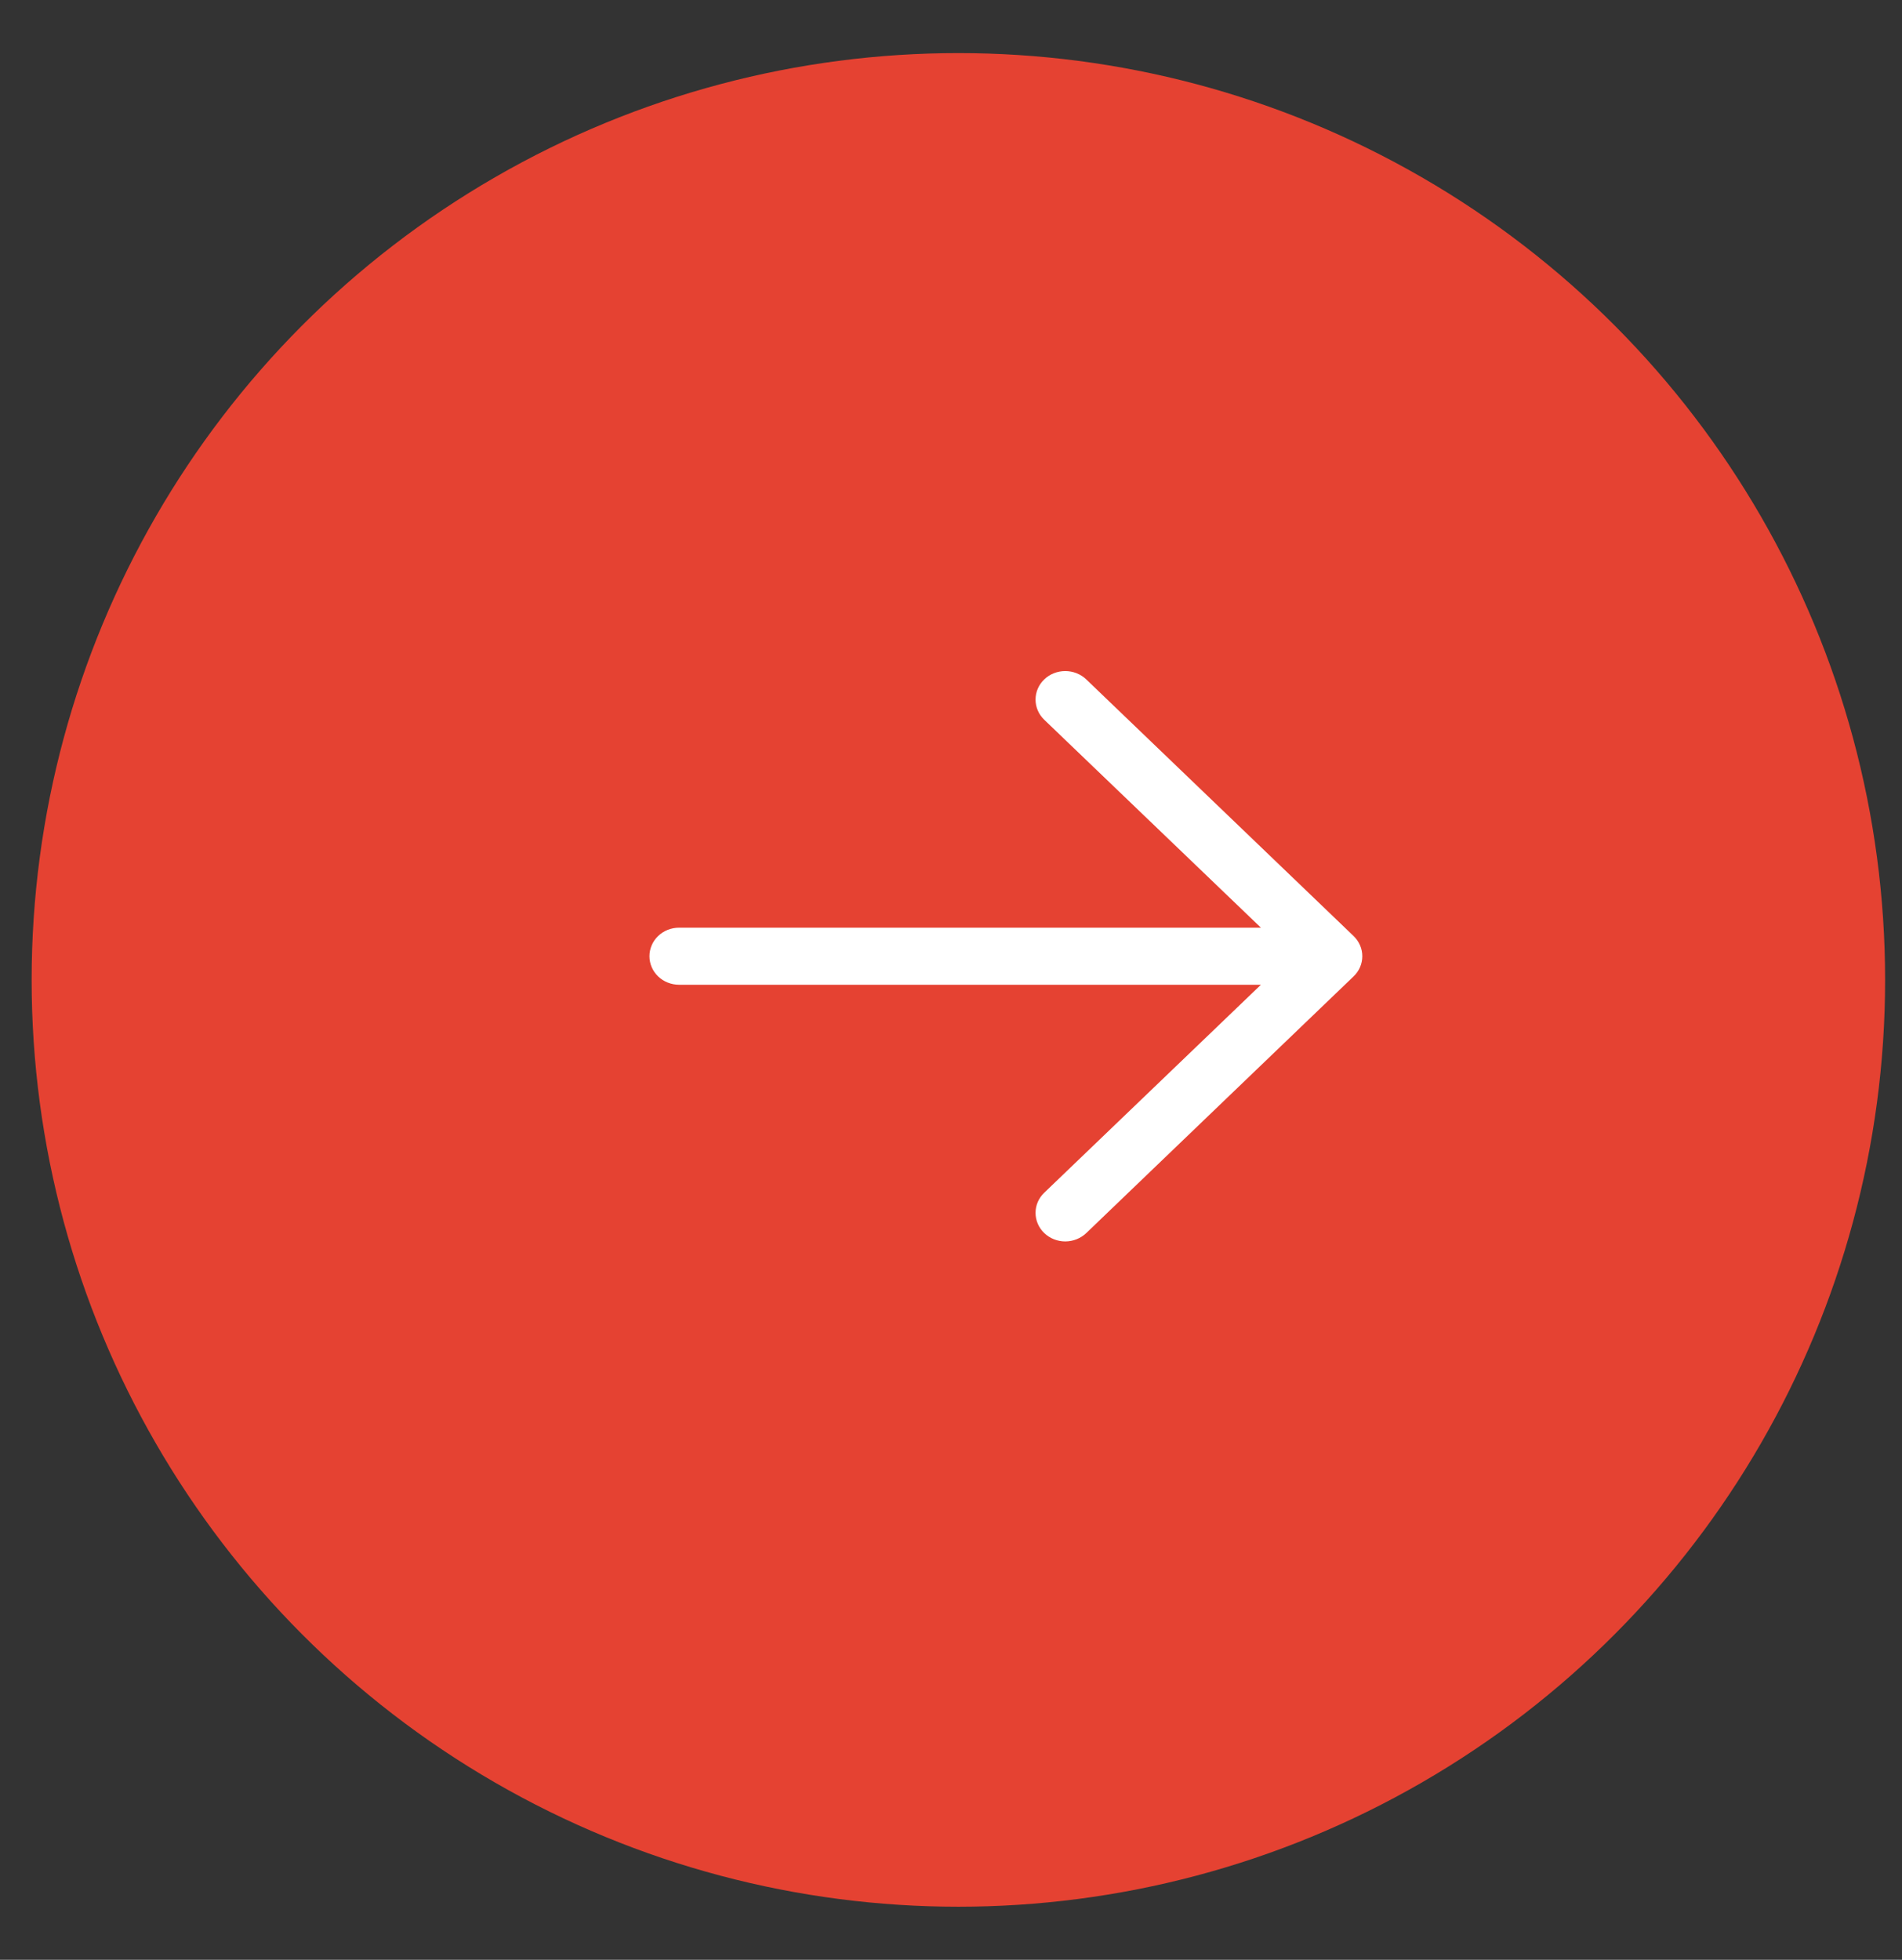
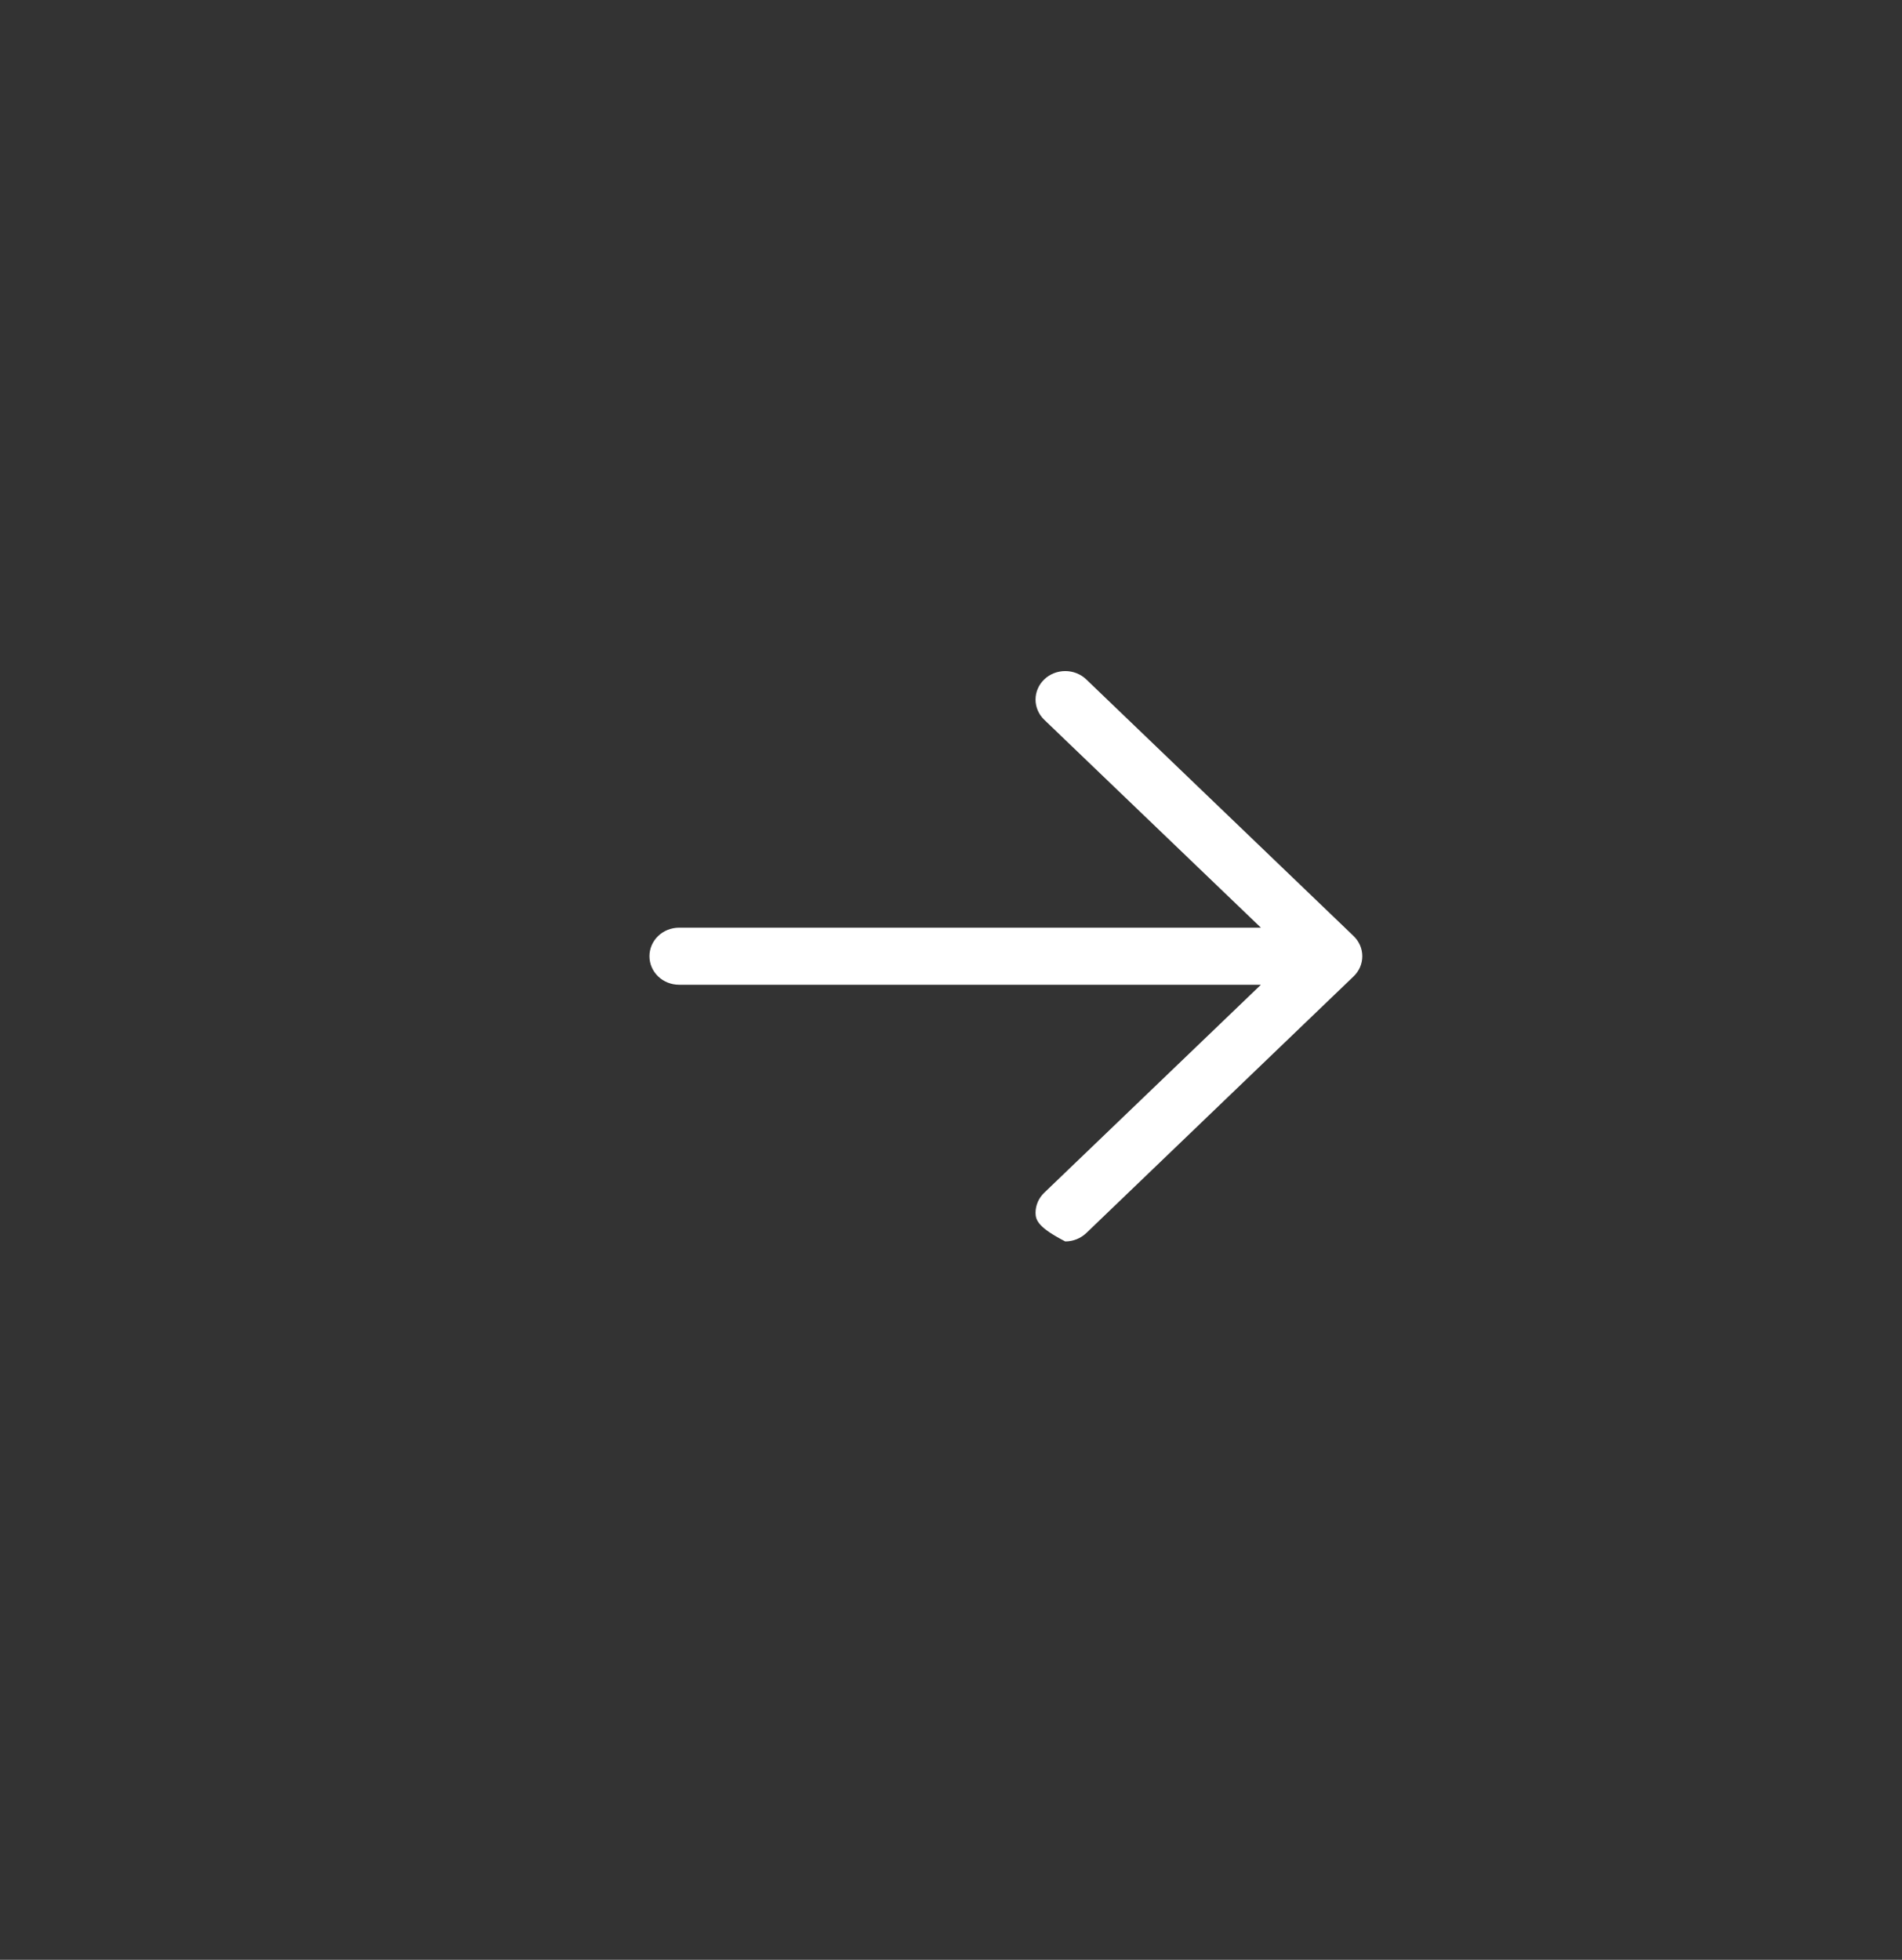
<svg xmlns="http://www.w3.org/2000/svg" width="33" height="34" viewBox="0 0 33 34" fill="none">
  <rect x="0" y="0" width="33" height="34" fill="#333333" stroke="none" />
-   <circle cx="16.628" cy="17" r="16.079" fill="#E54232" />
-   <path d="M23.485 16.939L18.847 21.392C18.75 21.484 18.619 21.537 18.482 21.537C18.346 21.537 18.214 21.484 18.118 21.392C18.021 21.299 17.967 21.173 17.967 21.041C17.967 20.91 18.021 20.784 18.118 20.692L21.877 17.084H11.783C11.646 17.084 11.515 17.032 11.418 16.939C11.322 16.846 11.268 16.72 11.268 16.589C11.268 16.458 11.322 16.332 11.418 16.239C11.515 16.146 11.646 16.094 11.783 16.094H21.877L18.118 12.487C18.021 12.394 17.967 12.268 17.967 12.137C17.967 12.005 18.021 11.879 18.118 11.787C18.214 11.694 18.346 11.642 18.482 11.642C18.619 11.642 18.75 11.694 18.847 11.787L23.485 16.239C23.533 16.285 23.571 16.34 23.597 16.4C23.623 16.46 23.636 16.524 23.636 16.589C23.636 16.654 23.623 16.718 23.597 16.779C23.571 16.839 23.533 16.893 23.485 16.939Z" fill="white" />
+   <path d="M23.485 16.939L18.847 21.392C18.75 21.484 18.619 21.537 18.482 21.537C18.021 21.299 17.967 21.173 17.967 21.041C17.967 20.91 18.021 20.784 18.118 20.692L21.877 17.084H11.783C11.646 17.084 11.515 17.032 11.418 16.939C11.322 16.846 11.268 16.72 11.268 16.589C11.268 16.458 11.322 16.332 11.418 16.239C11.515 16.146 11.646 16.094 11.783 16.094H21.877L18.118 12.487C18.021 12.394 17.967 12.268 17.967 12.137C17.967 12.005 18.021 11.879 18.118 11.787C18.214 11.694 18.346 11.642 18.482 11.642C18.619 11.642 18.75 11.694 18.847 11.787L23.485 16.239C23.533 16.285 23.571 16.34 23.597 16.4C23.623 16.46 23.636 16.524 23.636 16.589C23.636 16.654 23.623 16.718 23.597 16.779C23.571 16.839 23.533 16.893 23.485 16.939Z" fill="white" />
</svg>